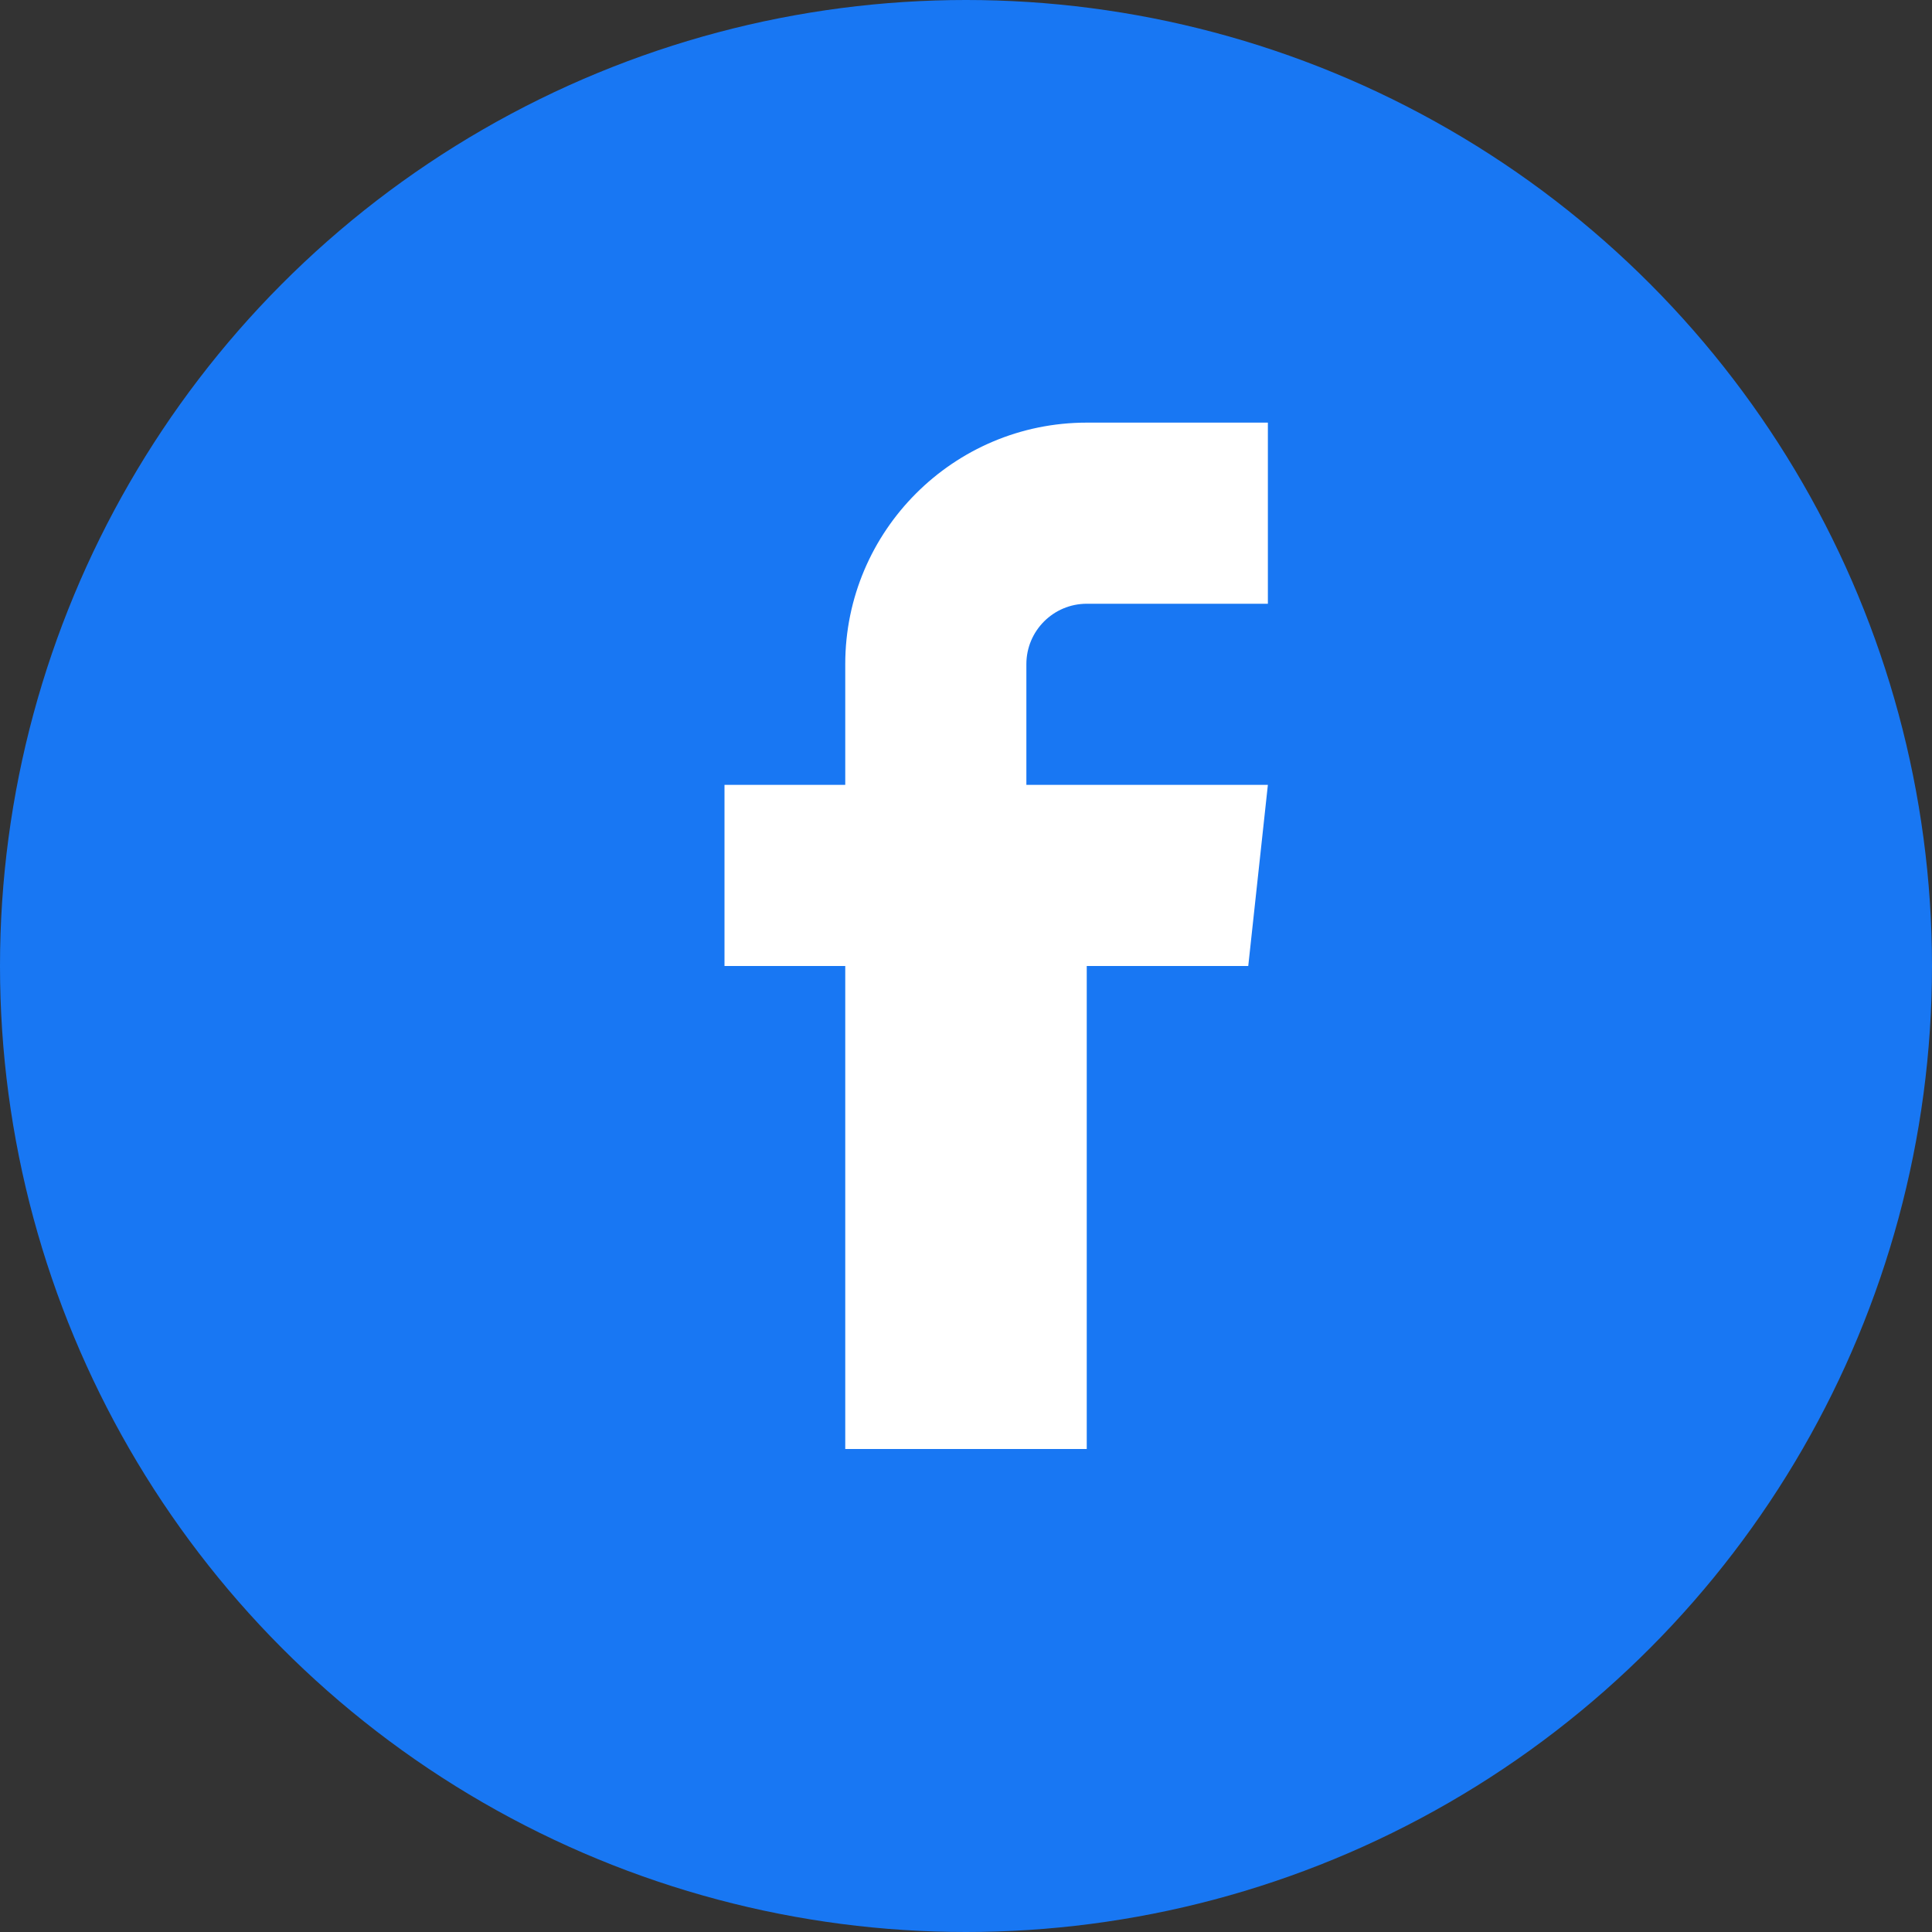
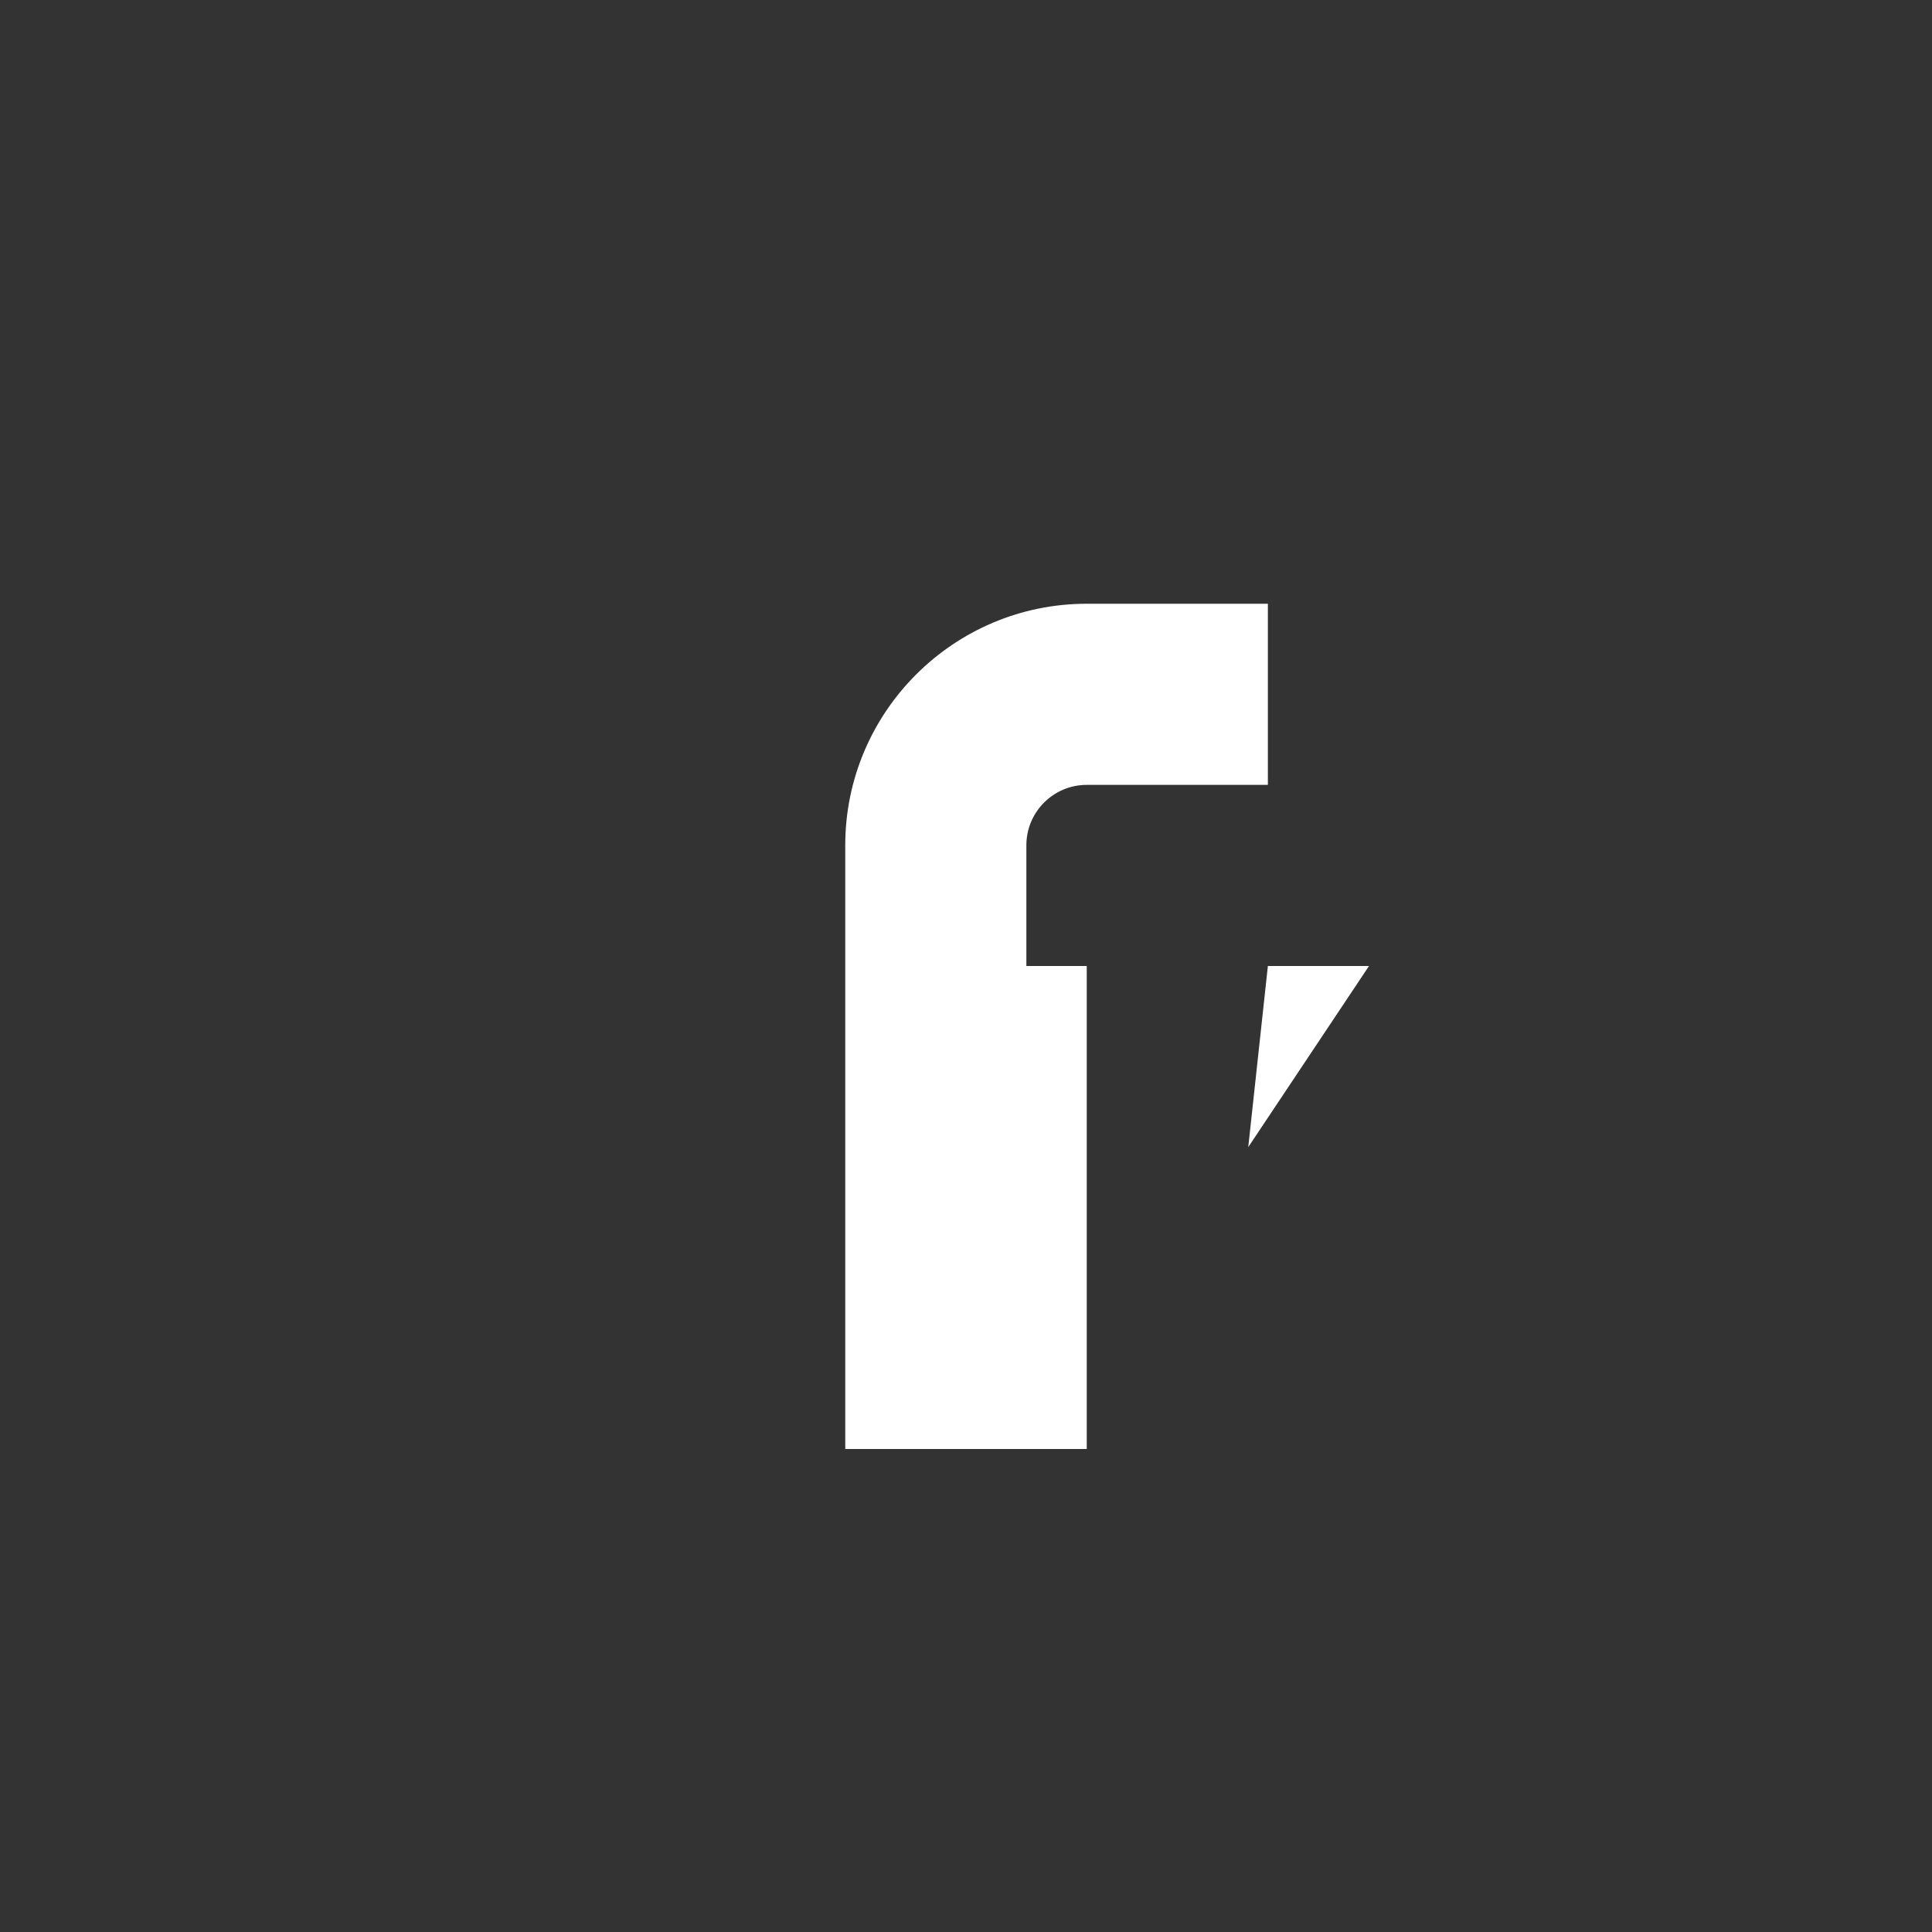
<svg xmlns="http://www.w3.org/2000/svg" viewBox="0 0 32 32" width="32" height="32">
  <rect x="0" y="0" width="32" height="32" fill="#333333" stroke="none" />
-   <circle cx="16" cy="16" r="16" fill="#1877F3" />
-   <path d="M22.675 16H18v8h-4v-8h-2v-3h2v-2c0-2.206 1.794-4 4-4h3v3h-3c-.552 0-1 .448-1 1v2h4l-.325 3z" fill="#fff" />
+   <path d="M22.675 16H18v8h-4v-8h-2h2v-2c0-2.206 1.794-4 4-4h3v3h-3c-.552 0-1 .448-1 1v2h4l-.325 3z" fill="#fff" />
</svg>